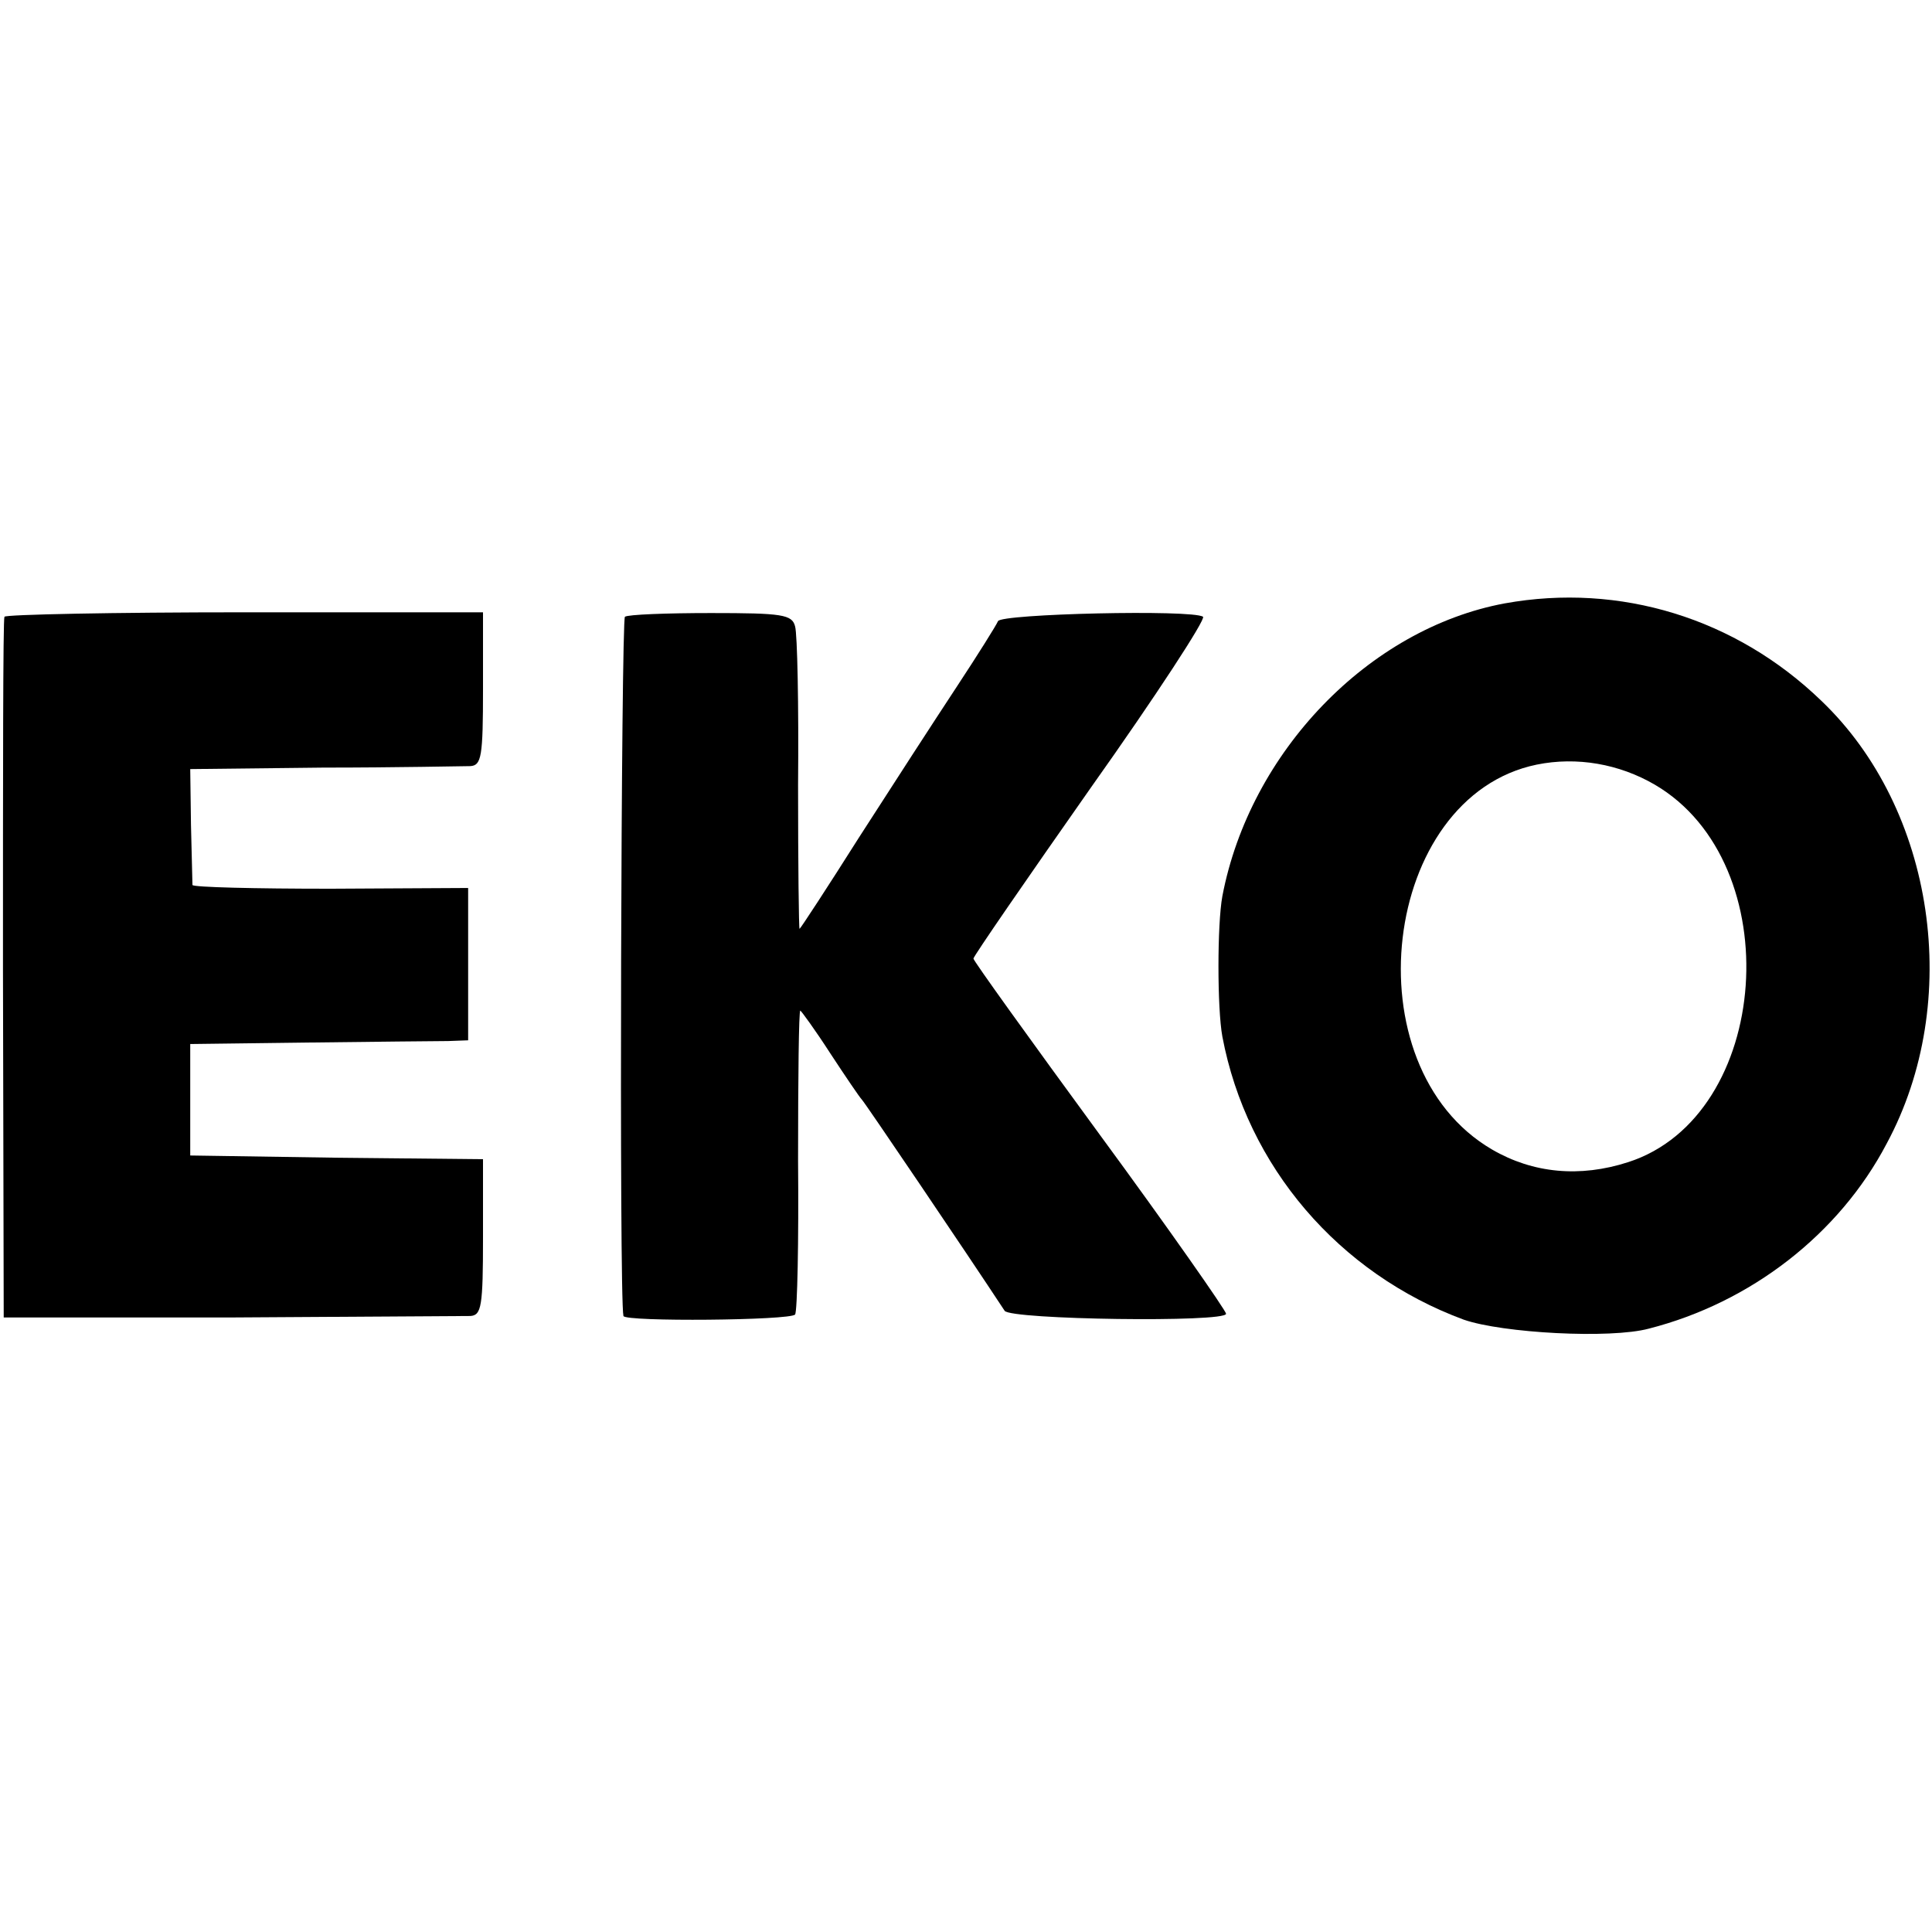
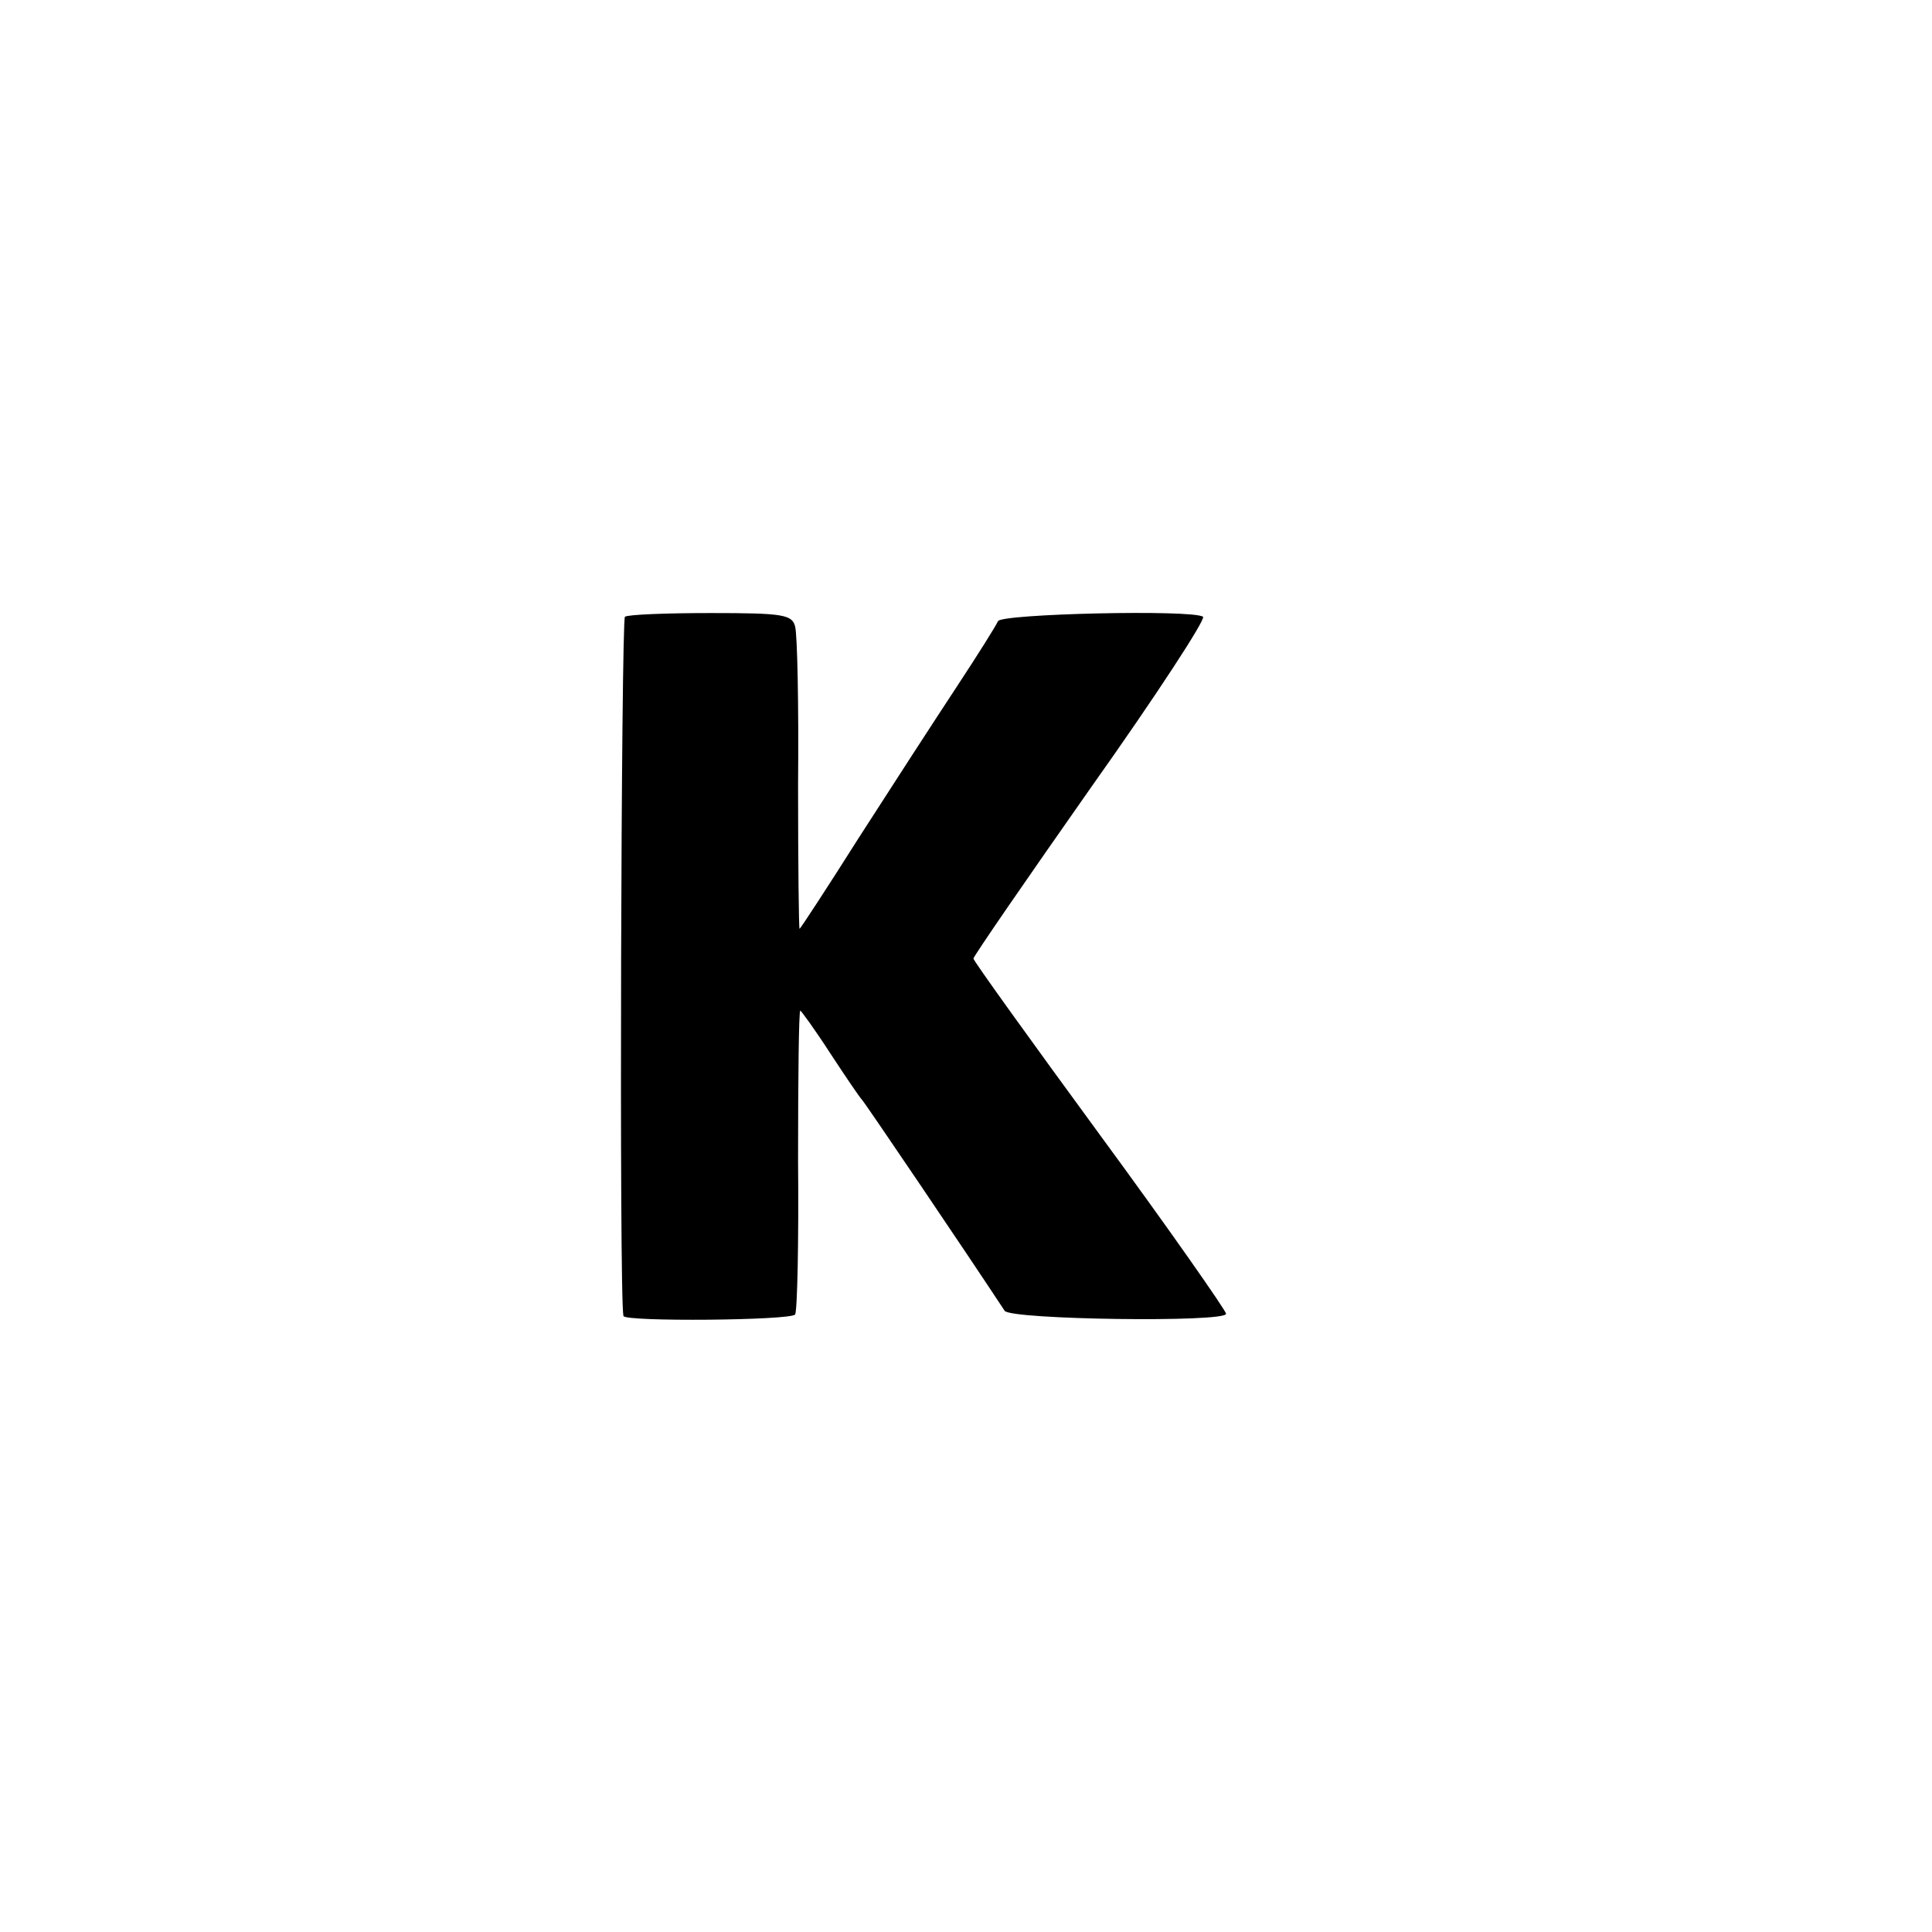
<svg xmlns="http://www.w3.org/2000/svg" version="1.0" width="260pt" height="260pt" viewBox="0 0 260 260" preserveAspectRatio="xMidYMid meet">
  <g transform="translate(0,260) scale(0.1,-0.1)" fill="#000000" stroke="none">
-     <path d="M2025 1788 c-183 -34 -343 -200 -380 -394 -7 -38 -7 -151 0 -189 33 -175 157 -319 325 -381 52 -18 197 -26 249 -12 137 35 256 127 320 249 103 191 65 450 -88 596 -115 111 -271 159 -426 131z m202 -244 c181 -106 157 -446 -36 -508 -65 -21 -128 -15 -183 17 -192 112 -149 475 60 518 54 11 111 1 159 -27z" />
-     <path d="M6 1770 c-2 -3 -2 -216 -2 -474 l1 -469 305 0 c168 1 313 2 323 2 15 1 17 13 17 106 l0 105 -197 2 -197 3 0 75 0 75 159 2 c88 1 172 2 188 2 l27 1 0 103 0 102 -185 -1 c-102 0 -185 2 -186 5 0 3 -1 40 -2 81 l-1 75 179 2 c99 0 188 2 198 2 15 1 17 13 17 104 l0 103 -321 0 c-176 0 -322 -3 -323 -6z" />
    <path d="M841 1770 c-5 -4 -8 -916 -2 -941 2 -8 225 -6 231 2 3 4 5 98 4 208 0 111 1 201 3 201 1 0 20 -26 40 -57 21 -32 40 -60 43 -63 4 -4 138 -202 192 -284 8 -12 298 -16 298 -4 0 4 -76 113 -170 241 -93 127 -170 234 -170 237 0 3 71 106 158 230 88 124 155 227 151 230 -14 10 -273 4 -276 -6 -2 -5 -27 -45 -56 -89 -29 -44 -88 -135 -131 -202 -43 -68 -79 -123 -80 -123 -1 0 -2 87 -2 194 1 107 -1 203 -4 213 -4 16 -17 18 -113 18 -60 0 -112 -2 -116 -5z" />
  </g>
</svg>